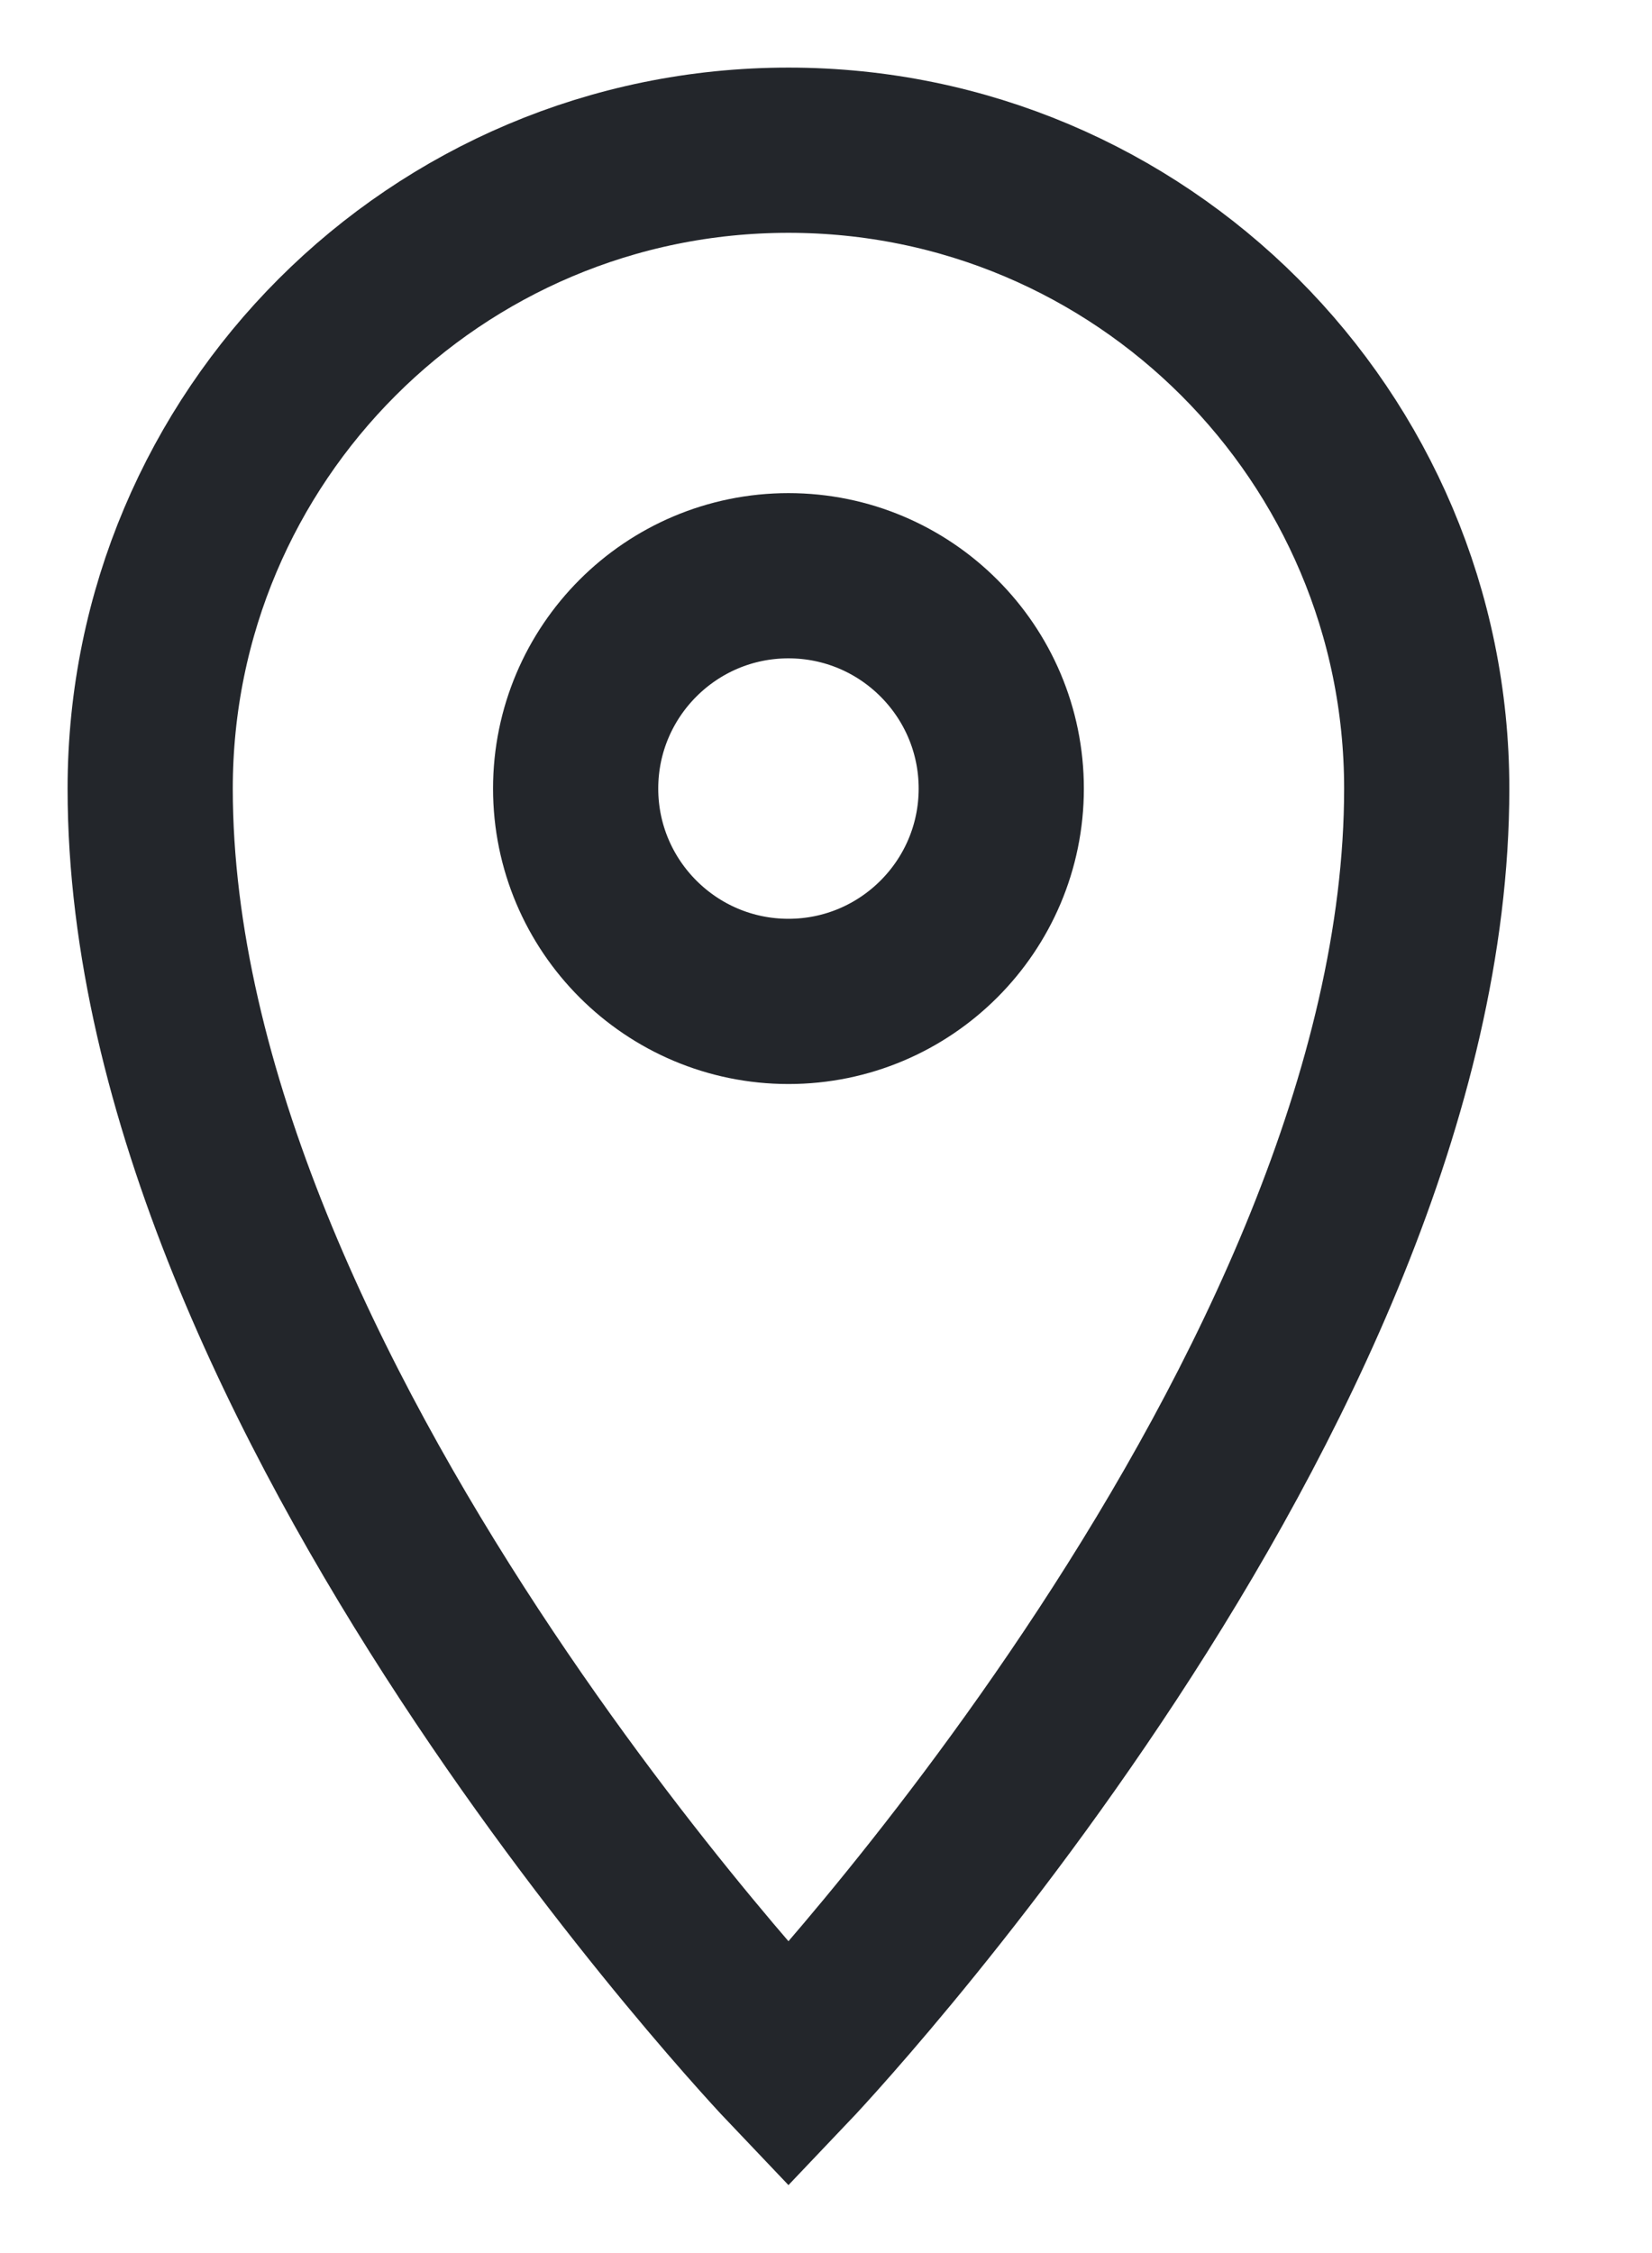
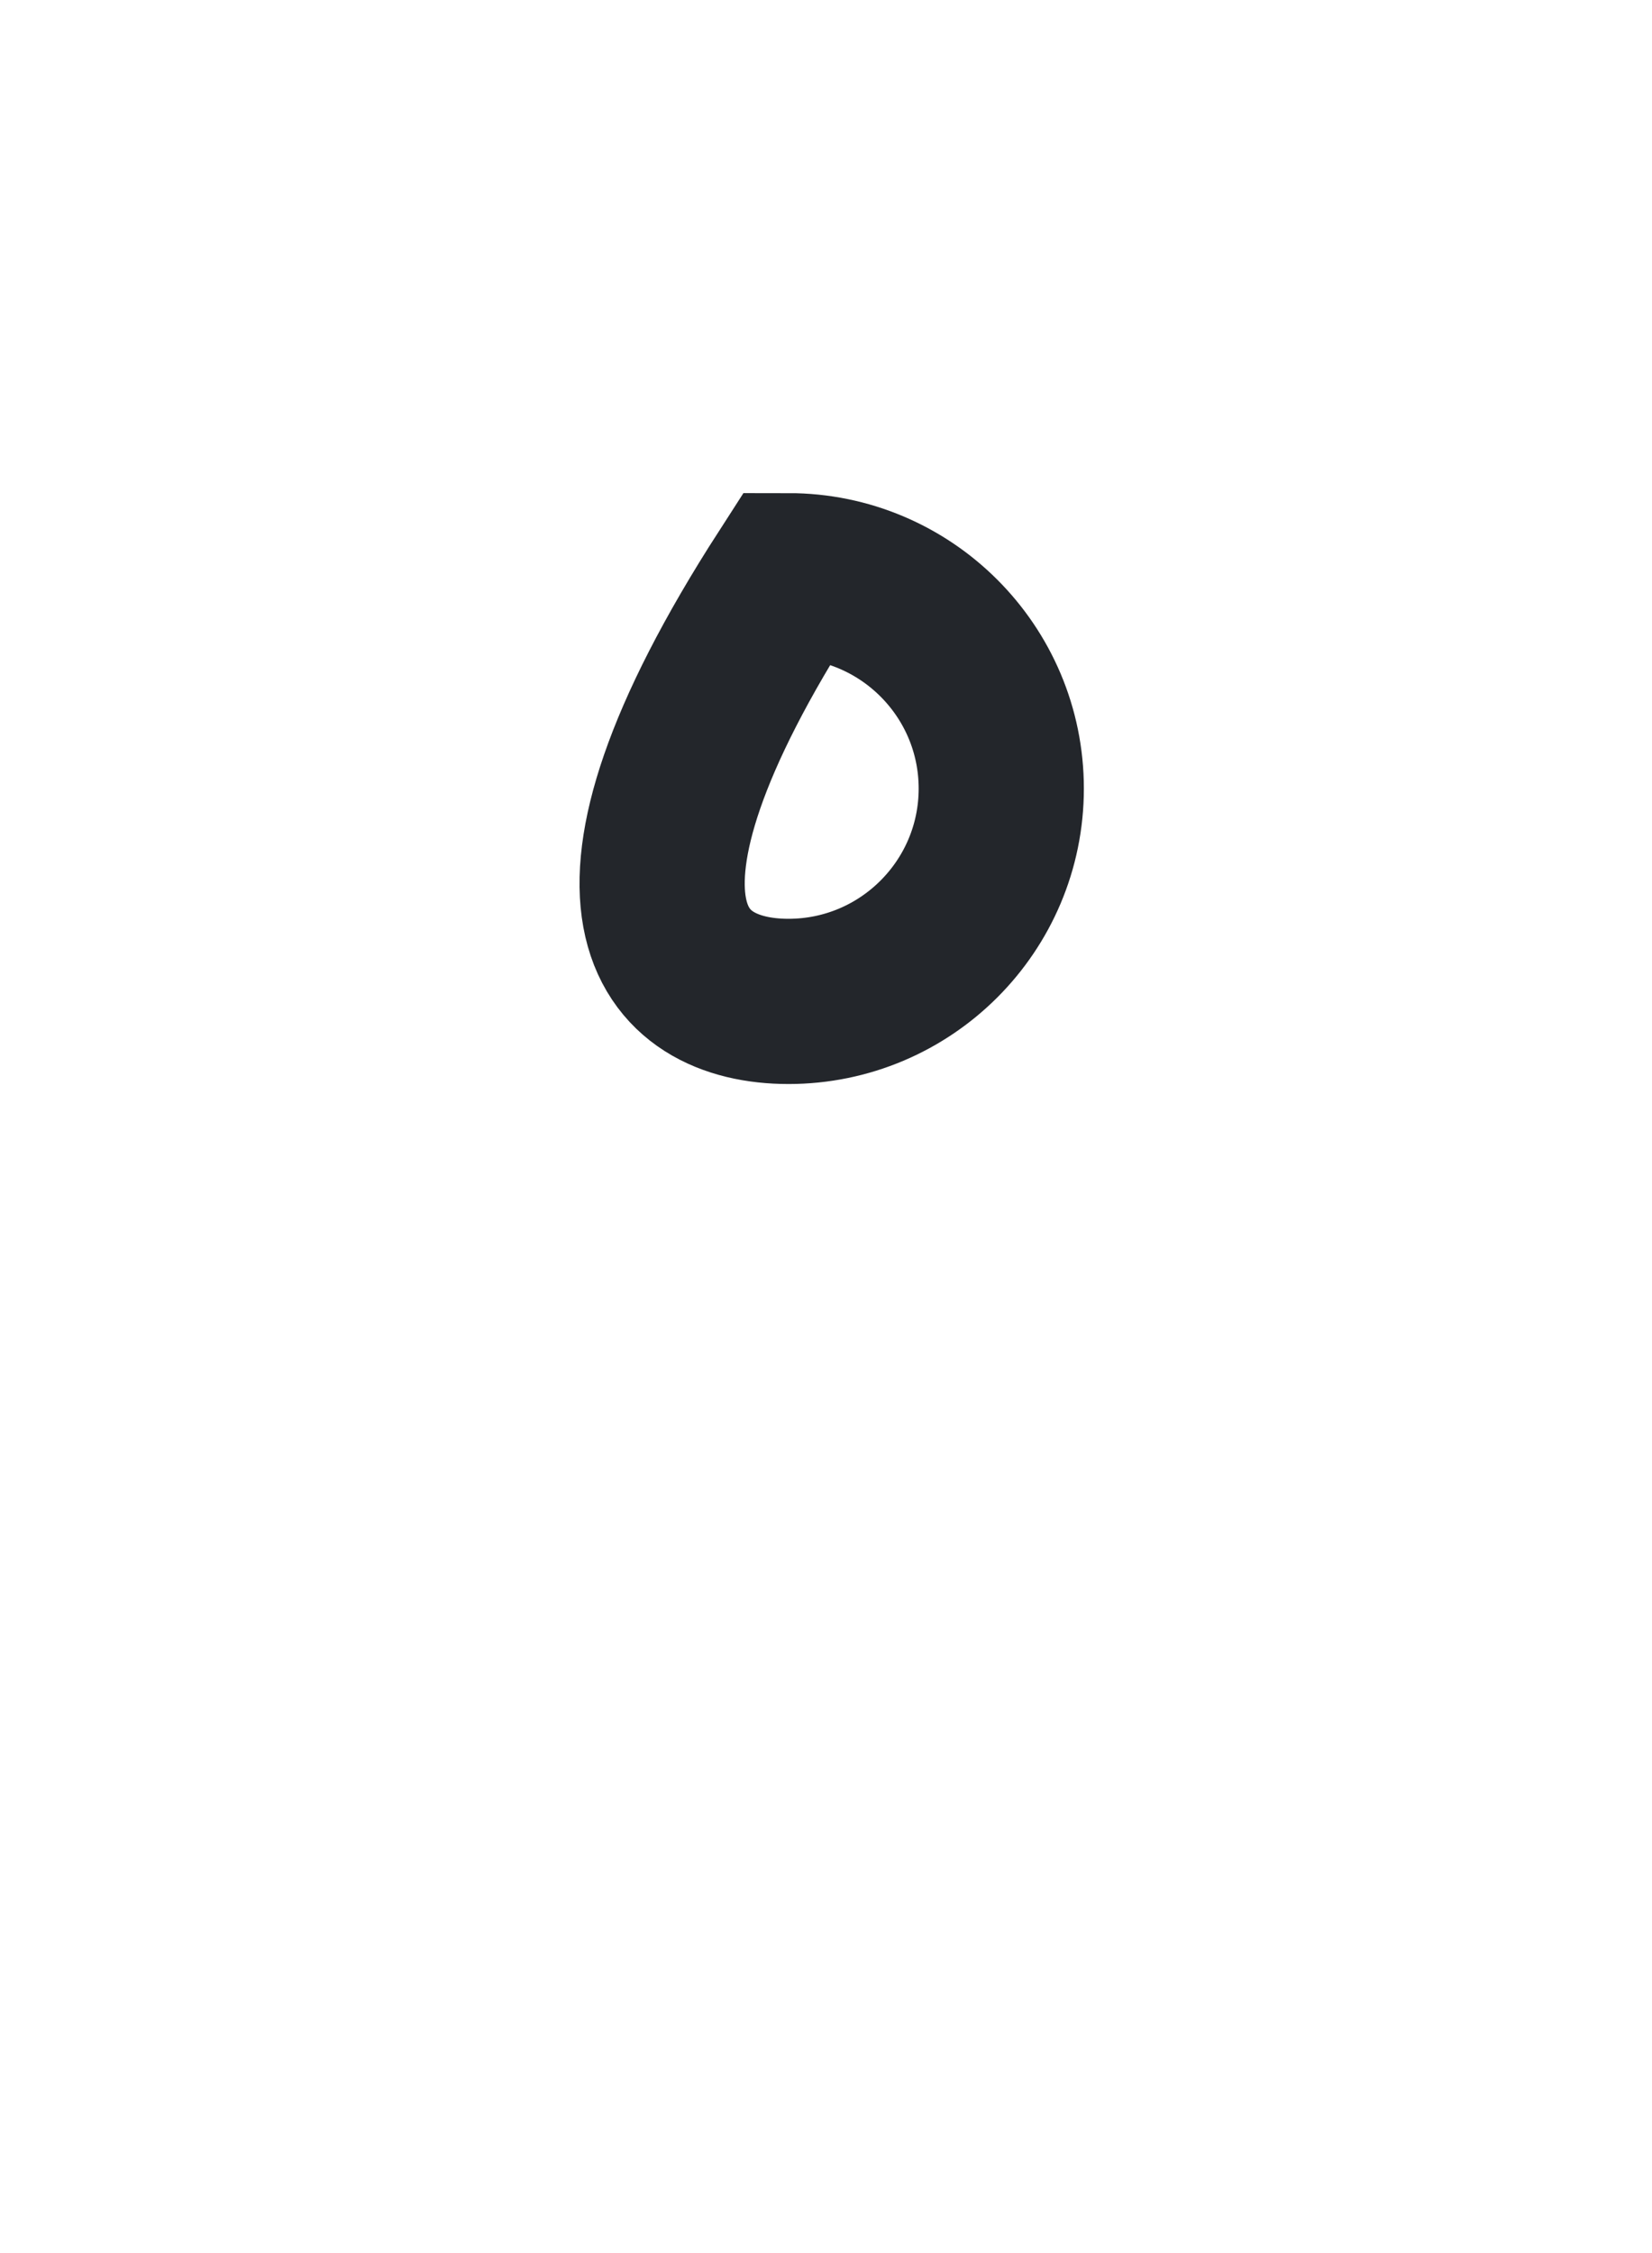
<svg xmlns="http://www.w3.org/2000/svg" width="11" height="15" viewBox="0 0 11 15" fill="none">
-   <path fill-rule="evenodd" clip-rule="evenodd" d="M5.25 13.75C5.25 13.75 9.5 9.287 9.5 5.25C9.5 2.903 7.597 1 5.25 1C2.903 1 1 2.903 1 5.25C1 9.287 5.25 13.75 5.25 13.75Z" stroke="#23262B" stroke-width="1.1" />
-   <path fill-rule="evenodd" clip-rule="evenodd" d="M5.25 6.667C6.032 6.667 6.667 6.032 6.667 5.25C6.667 4.468 6.032 3.833 5.25 3.833C4.468 3.833 3.833 4.468 3.833 5.25C3.833 6.032 4.468 6.667 5.25 6.667Z" stroke="#23262B" stroke-width="1.1" />
+   <path fill-rule="evenodd" clip-rule="evenodd" d="M5.25 6.667C6.032 6.667 6.667 6.032 6.667 5.25C6.667 4.468 6.032 3.833 5.25 3.833C3.833 6.032 4.468 6.667 5.25 6.667Z" stroke="#23262B" stroke-width="1.1" />
</svg>